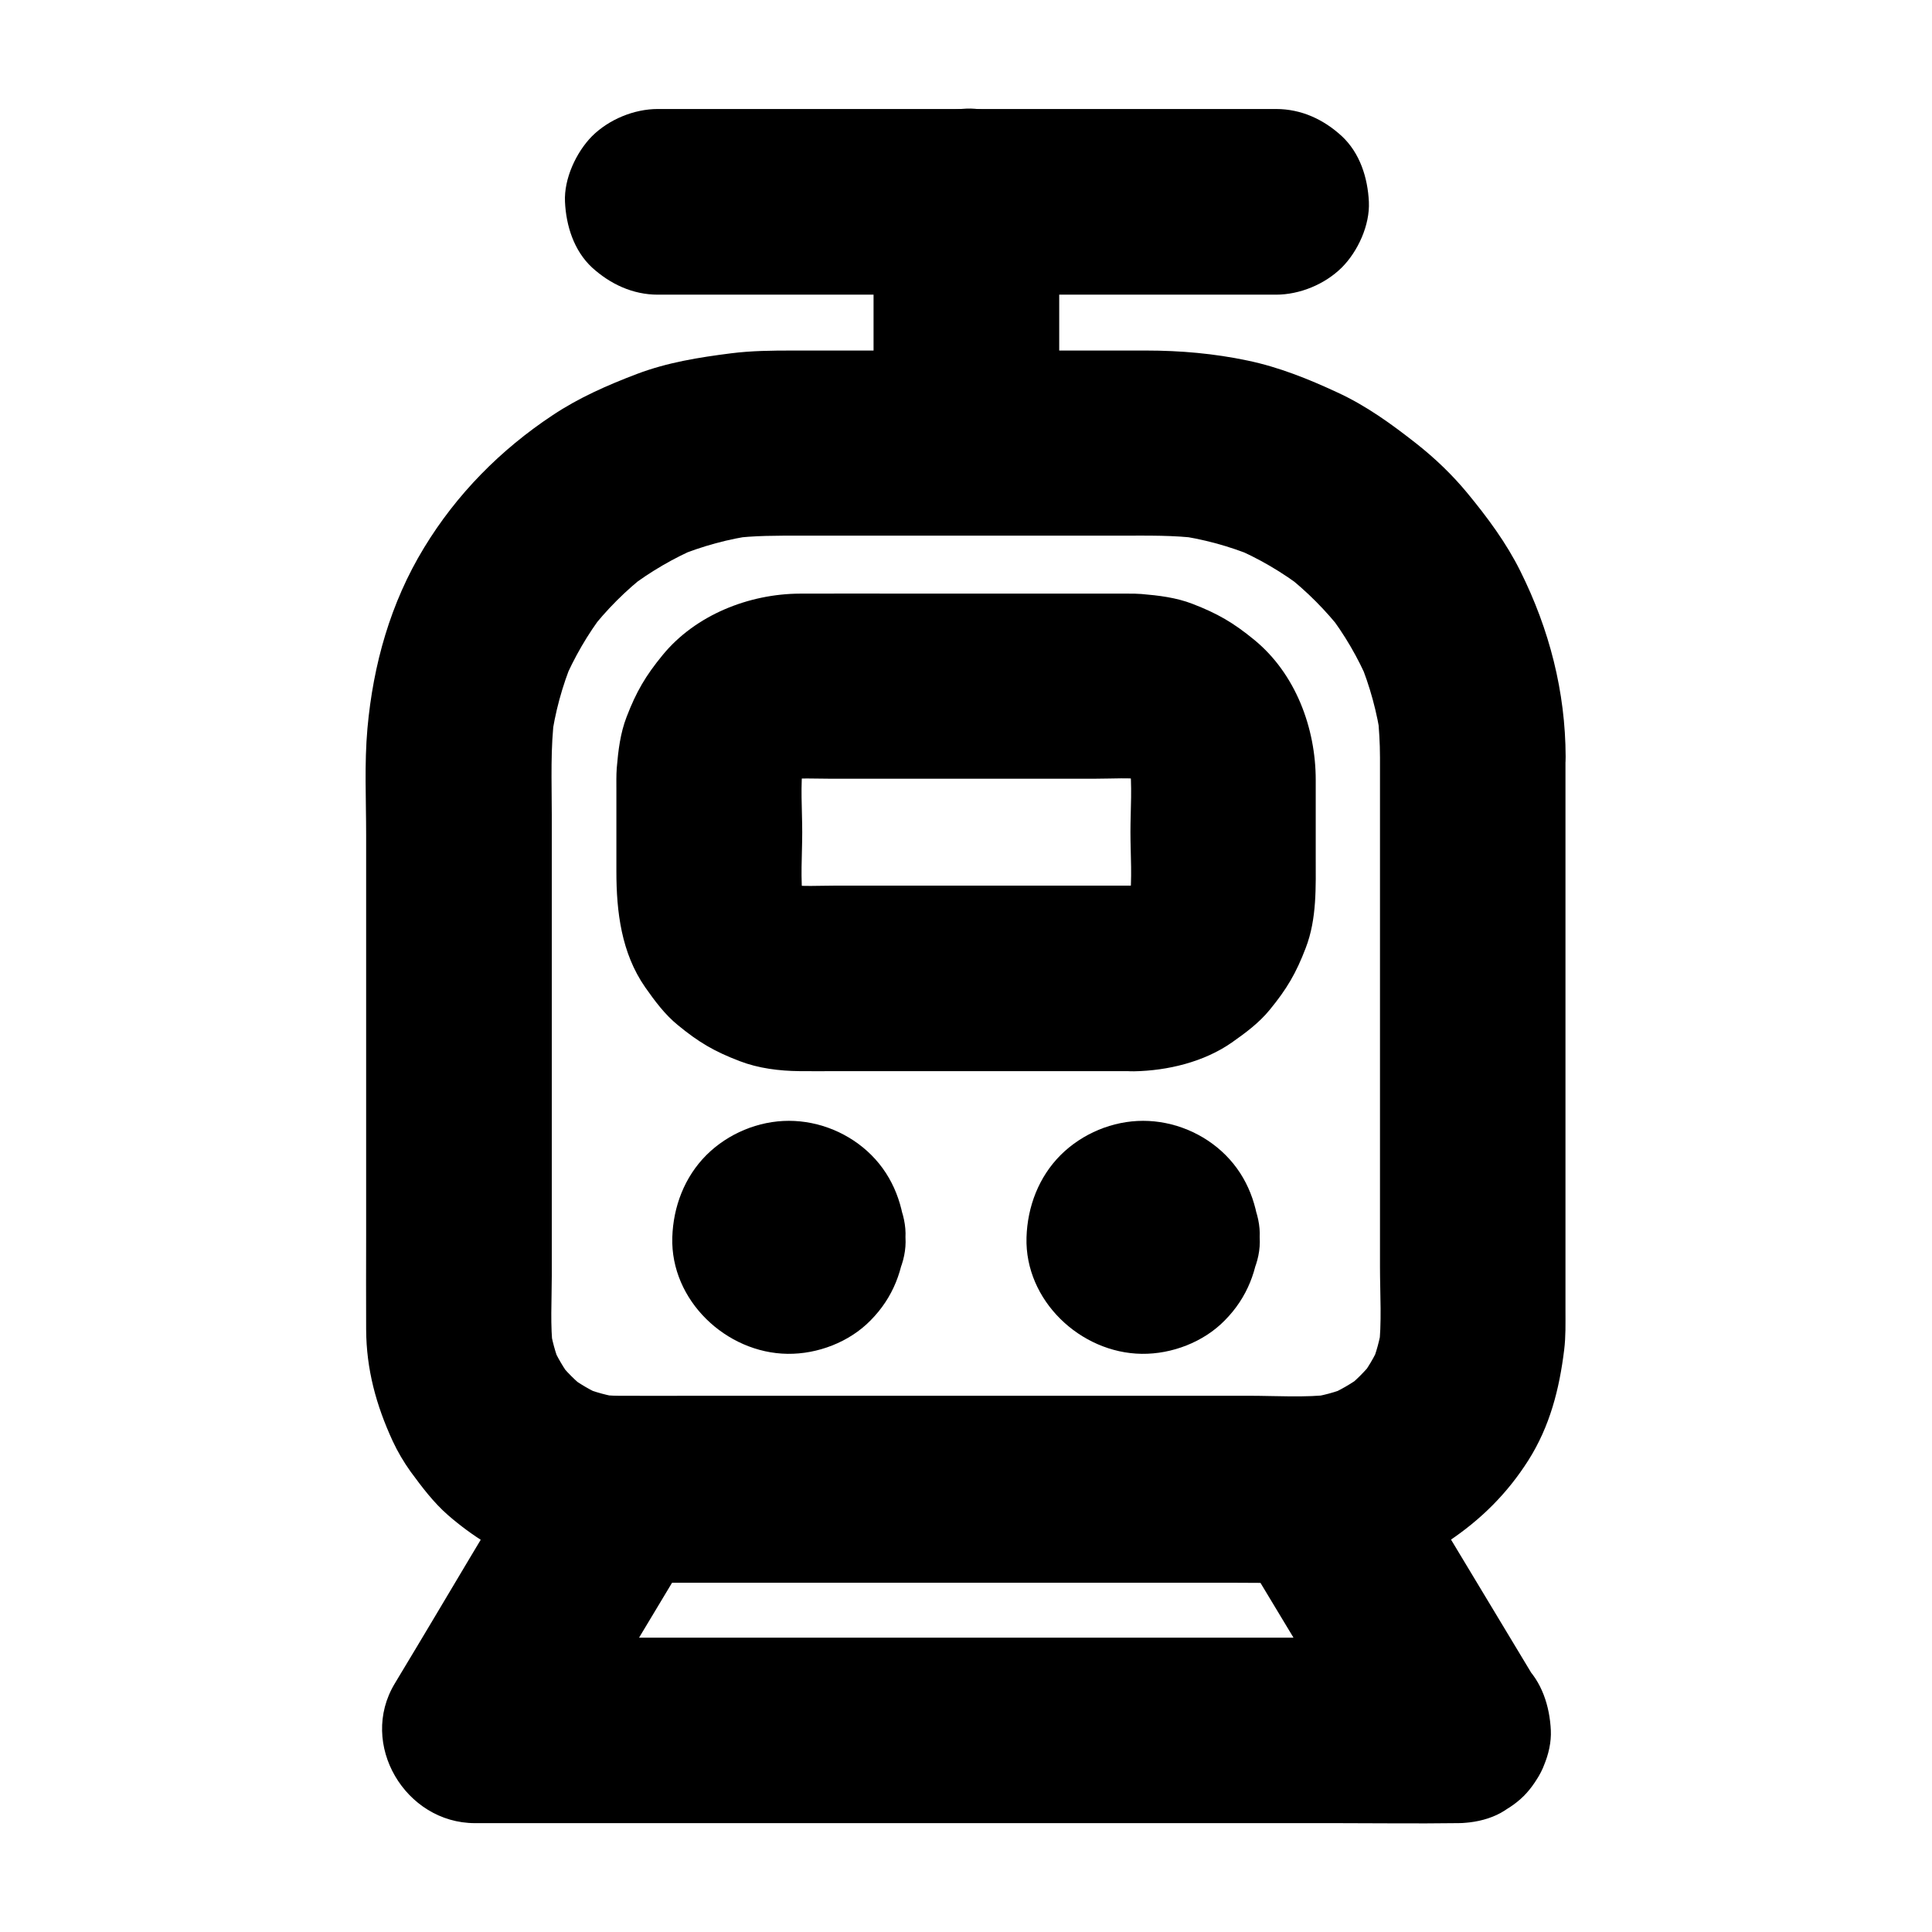
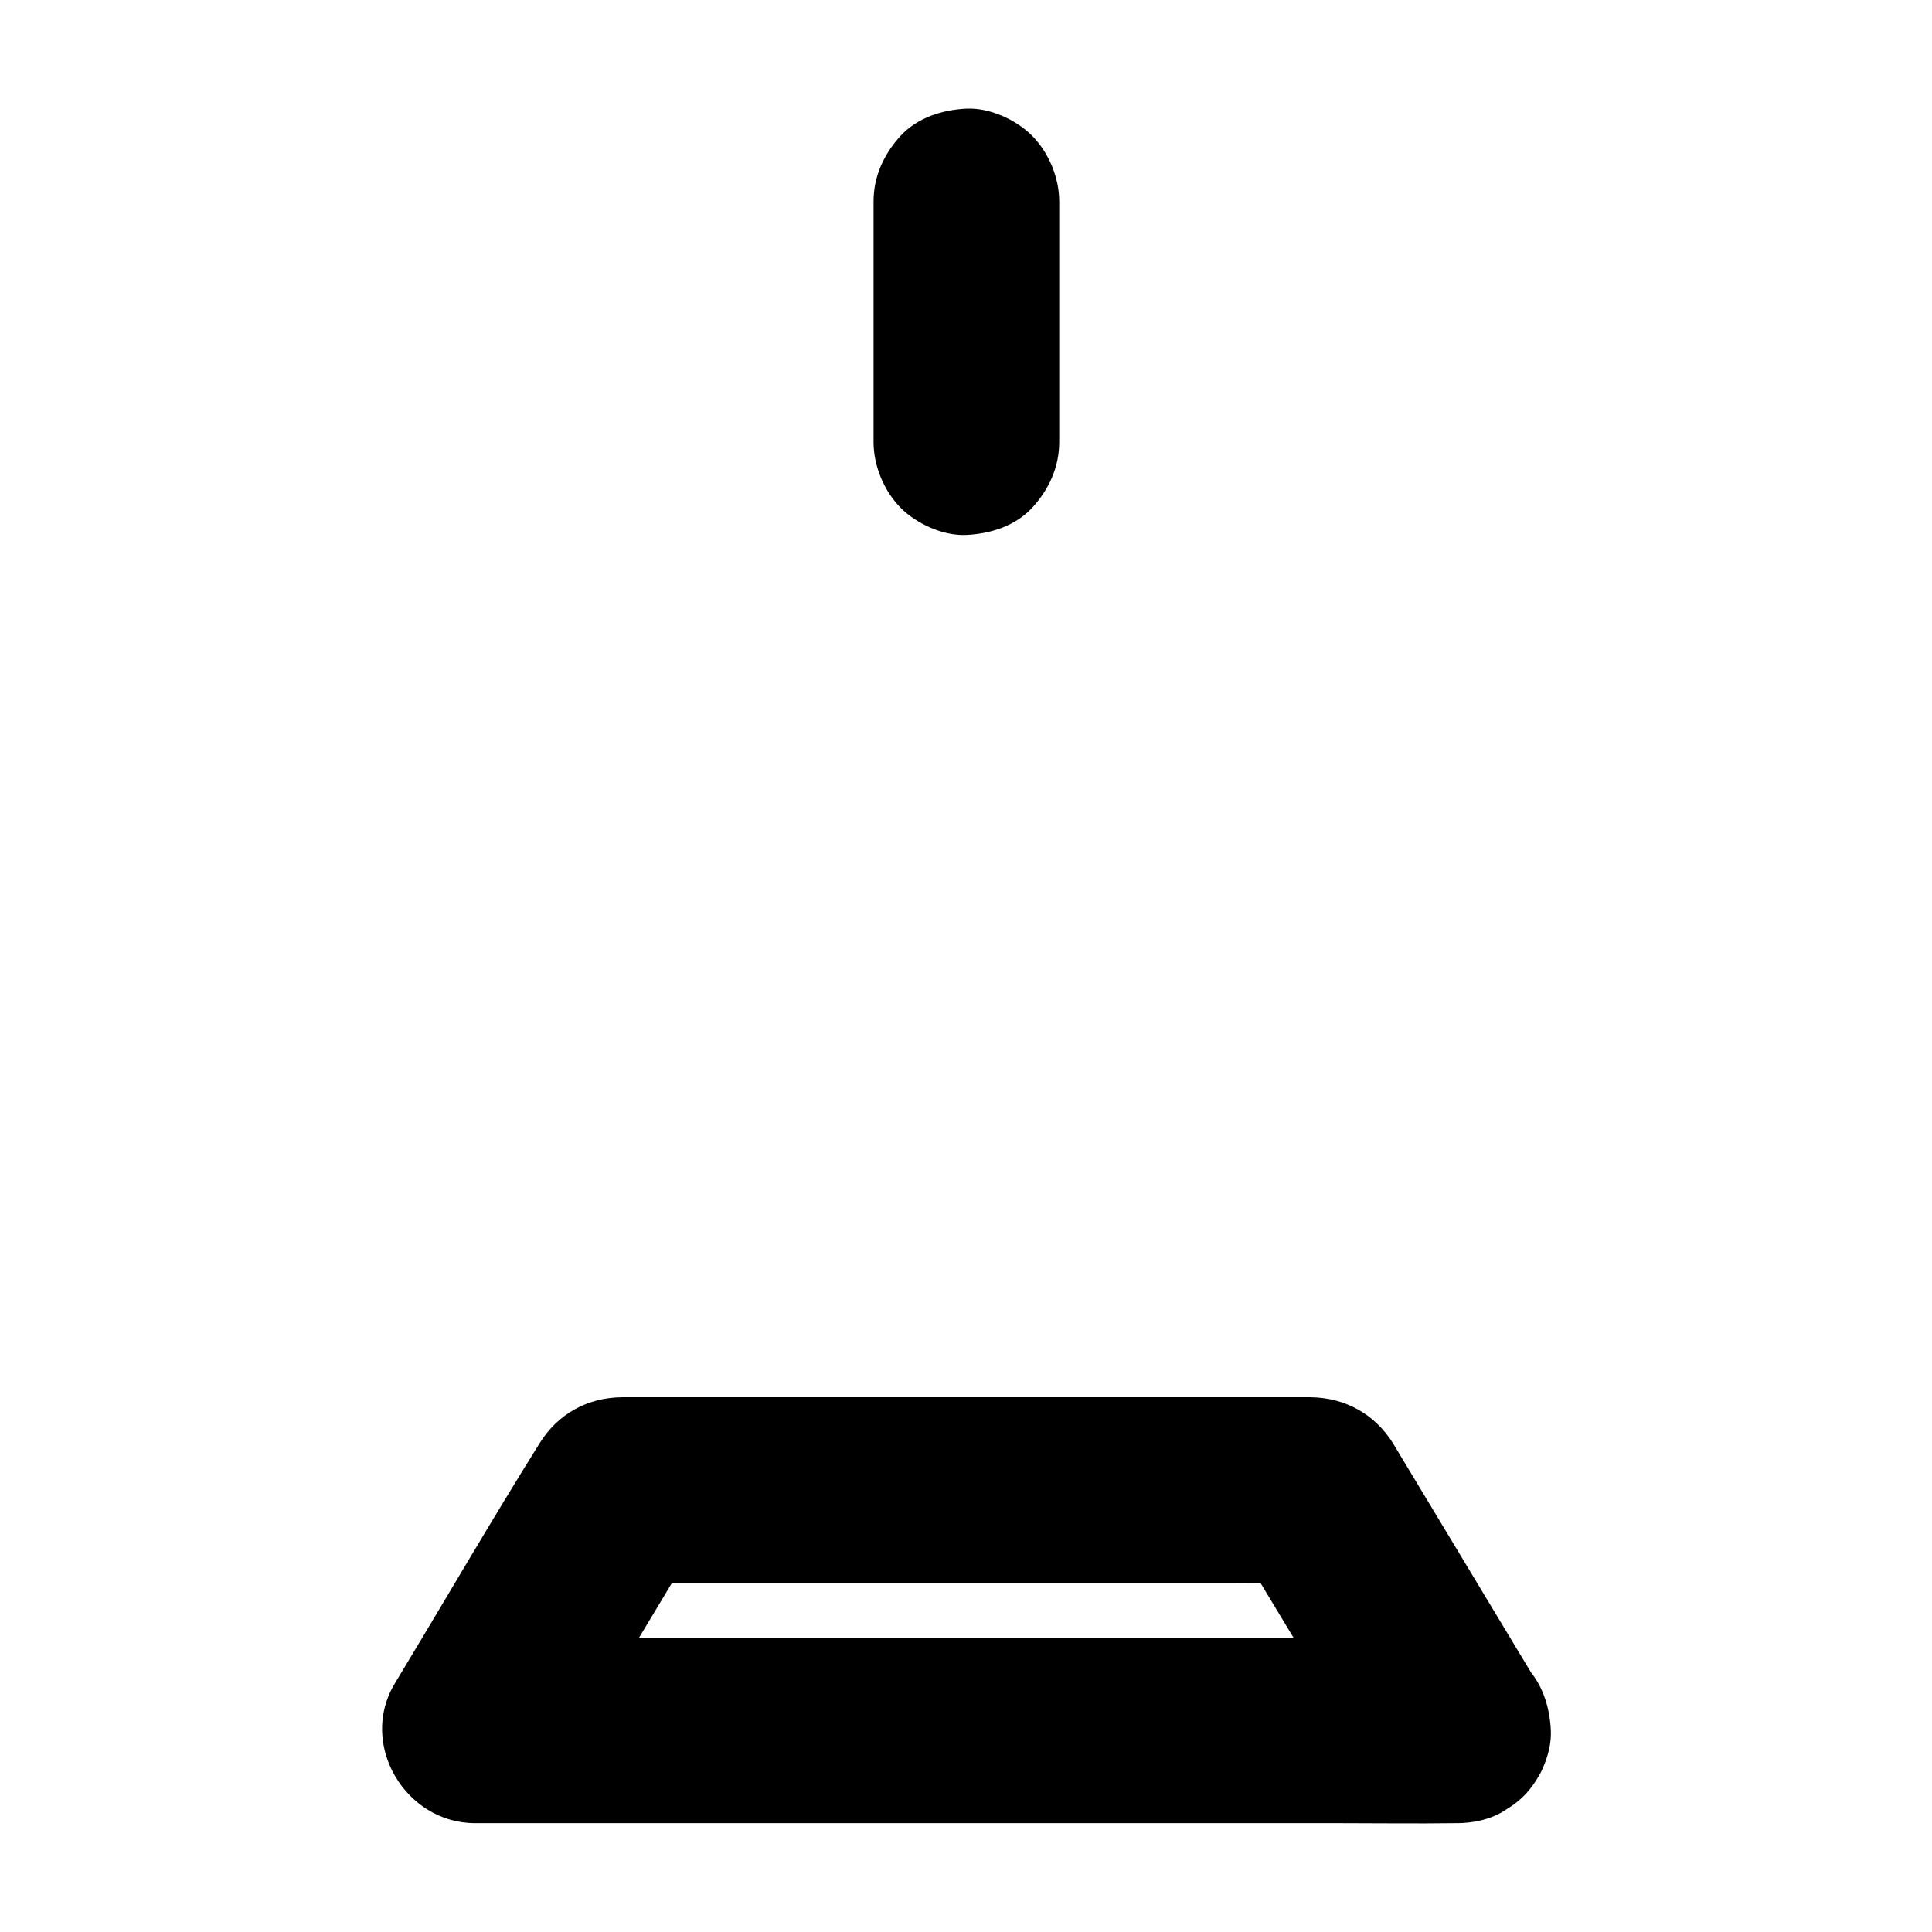
<svg xmlns="http://www.w3.org/2000/svg" fill="#000000" width="800px" height="800px" version="1.1" viewBox="144 144 512 512">
  <g>
-     <path d="m509.71 344.55v52.84 82.359c0 7.231 0.543 14.762-0.344 21.992 0.297-2.164 0.59-4.379 0.887-6.543-0.543 3.738-1.523 7.332-2.953 10.824 0.836-1.969 1.672-3.938 2.461-5.856-1.477 3.394-3.344 6.543-5.609 9.445 1.277-1.672 2.559-3.297 3.836-4.969-2.312 2.856-4.871 5.461-7.824 7.676 1.672-1.277 3.297-2.559 4.969-3.836-2.953 2.215-6.148 4.035-9.543 5.512 1.969-0.836 3.938-1.672 5.856-2.461-3.492 1.426-7.133 2.41-10.875 2.902 2.164-0.297 4.379-0.59 6.543-0.887-7.281 0.887-14.906 0.344-22.188 0.344h-44.477-54.711-46.691c-7.035 0-14.023 0.051-21.059 0-1.871 0-3.691-0.148-5.512-0.344 2.164 0.297 4.379 0.59 6.543 0.887-3.738-0.492-7.332-1.477-10.824-2.902 1.969 0.836 3.938 1.672 5.856 2.461-3.394-1.426-6.543-3.297-9.496-5.512 1.672 1.277 3.297 2.559 4.969 3.836-2.902-2.262-5.461-4.82-7.723-7.676 1.277 1.672 2.559 3.297 3.836 4.969-2.215-2.953-4.082-6.102-5.512-9.445 0.836 1.969 1.672 3.938 2.461 5.856-1.426-3.492-2.41-7.086-2.902-10.824 0.297 2.164 0.59 4.379 0.887 6.543-0.789-6.394-0.344-13.086-0.344-19.531v-37.836-84.574c0-8.707-0.395-17.562 0.738-26.223-0.297 2.164-0.59 4.379-0.887 6.543 0.984-7.281 2.902-14.316 5.707-21.105-0.836 1.969-1.672 3.938-2.461 5.856 2.805-6.594 6.394-12.793 10.727-18.449-1.277 1.672-2.559 3.297-3.836 4.969 4.477-5.805 9.645-10.973 15.449-15.449-1.672 1.277-3.297 2.559-4.969 3.836 5.707-4.328 11.855-7.922 18.449-10.727-1.969 0.836-3.938 1.672-5.856 2.461 6.789-2.805 13.824-4.723 21.105-5.707-2.164 0.297-4.379 0.59-6.543 0.887 6.051-0.789 12.152-0.738 18.254-0.738h25.484 59.68c6.887 0 13.777-0.148 20.664 0.738-2.164-0.297-4.379-0.59-6.543-0.887 7.281 0.984 14.367 2.902 21.156 5.707-1.969-0.836-3.938-1.672-5.856-2.461 6.789 2.856 13.188 6.594 19.039 11.121-1.672-1.277-3.297-2.559-4.969-3.836 5.609 4.379 10.629 9.445 15.008 15.055-1.277-1.672-2.559-3.297-3.836-4.969 4.379 5.707 7.969 11.855 10.773 18.449-0.836-1.969-1.672-3.938-2.461-5.856 2.805 6.742 4.723 13.824 5.758 21.105-0.297-2.164-0.59-4.379-0.887-6.543 0.348 3.641 0.594 7.281 0.594 10.973 0.051 6.348 2.707 12.941 7.184 17.418 4.281 4.281 11.266 7.477 17.418 7.184 6.348-0.297 12.941-2.363 17.418-7.184 4.43-4.82 7.231-10.727 7.184-17.418-0.051-17.27-4.328-33.801-12.004-49.199-3.738-7.527-8.758-14.27-14.07-20.715-3.984-4.82-8.512-9.152-13.43-13.039-6.641-5.215-13.332-10.086-21.059-13.629-7.625-3.543-15.449-6.691-23.715-8.414-8.855-1.871-17.859-2.656-26.863-2.656h-45.312-48.512c-5.41 0-10.824 0.051-16.234 0.738-8.512 1.082-16.828 2.41-24.895 5.461-7.773 2.953-15.398 6.297-22.336 10.922-13.824 9.152-25.484 20.961-34.094 35.129-8.906 14.613-13.48 30.945-15.008 47.871-0.836 9.348-0.344 18.941-0.344 28.289v52.203 53.922c0 8.316-0.051 16.629 0 24.895 0.051 10.578 2.656 20.074 7.035 29.57 1.328 2.856 2.902 5.512 4.723 8.07 3 4.082 6.102 8.215 9.938 11.562 12.742 11.07 28.289 17.516 45.363 17.562 8.117 0.051 16.234 0 24.355 0h50.727 56.629 42.164 9.055c4.574 0 9.102-0.688 13.629-1.379 3.199-0.492 6.297-1.328 9.297-2.508 4.773-1.871 9.645-3.836 13.922-6.742 8.609-5.758 15.598-12.695 21.156-21.453 5.707-9.004 8.215-18.844 9.496-29.273 0.441-3.543 0.344-7.035 0.344-10.578v-40.984-56.727-42.559-6.348c0-6.297-2.754-12.941-7.184-17.418-4.281-4.281-11.266-7.477-17.418-7.184-6.348 0.297-12.941 2.363-17.418 7.184-4.336 4.828-7.141 10.734-7.141 17.426z" />
-     <path d="m334.76 471.93c0 0.246 0 0.441-0.051 0.688 0.297-2.164 0.59-4.379 0.887-6.543-0.098 0.688-0.246 1.277-0.543 1.918 0.836-1.969 1.672-3.938 2.461-5.856-0.195 0.395-0.395 0.789-0.641 1.133 1.277-1.672 2.559-3.297 3.836-4.969-0.441 0.543-0.836 0.934-1.379 1.379 1.672-1.277 3.297-2.559 4.969-3.836-0.344 0.246-0.738 0.492-1.133 0.641 1.969-0.836 3.938-1.672 5.856-2.461-0.641 0.246-1.23 0.395-1.918 0.543 2.164-0.297 4.379-0.59 6.543-0.887-0.441 0.051-0.934 0.051-1.379 0 2.164 0.297 4.379 0.59 6.543 0.887-0.688-0.098-1.277-0.246-1.918-0.543 1.969 0.836 3.938 1.672 5.856 2.461-0.395-0.195-0.789-0.395-1.133-0.641 1.672 1.277 3.297 2.559 4.969 3.836-0.543-0.441-0.934-0.836-1.379-1.379 1.277 1.672 2.559 3.297 3.836 4.969-0.246-0.344-0.492-0.738-0.641-1.133 0.836 1.969 1.672 3.938 2.461 5.856-0.246-0.641-0.395-1.23-0.543-1.918 0.297 2.164 0.59 4.379 0.887 6.543-0.051-0.441-0.051-0.934 0-1.379-0.297 2.164-0.59 4.379-0.887 6.543 0.098-0.688 0.246-1.277 0.543-1.918-0.836 1.969-1.672 3.938-2.461 5.856 0.195-0.395 0.395-0.789 0.641-1.133-1.277 1.672-2.559 3.297-3.836 4.969 0.441-0.543 0.836-0.934 1.379-1.379-1.672 1.277-3.297 2.559-4.969 3.836 0.344-0.246 0.738-0.492 1.133-0.641-1.969 0.836-3.938 1.672-5.856 2.461 0.641-0.246 1.23-0.395 1.918-0.543-2.164 0.297-4.379 0.59-6.543 0.887 0.441-0.051 0.934-0.051 1.379 0-2.164-0.297-4.379-0.59-6.543-0.887 0.688 0.098 1.277 0.246 1.918 0.543-1.969-0.836-3.938-1.672-5.856-2.461 0.395 0.195 0.789 0.395 1.133 0.641-1.672-1.277-3.297-2.559-4.969-3.836 0.543 0.441 0.934 0.836 1.379 1.379-1.277-1.672-2.559-3.297-3.836-4.969 0.246 0.344 0.492 0.738 0.641 1.133-0.836-1.969-1.672-3.938-2.461-5.856 0.246 0.641 0.395 1.23 0.543 1.918-0.297-2.164-0.59-4.379-0.887-6.543 0.004 0.199 0.051 0.445 0.051 0.691 0.344 6.496 2.508 12.695 7.184 17.418 4.281 4.281 11.266 7.477 17.418 7.184 6.348-0.297 12.941-2.363 17.418-7.184 4.281-4.676 7.578-10.875 7.184-17.418-0.441-8.215-3.102-15.891-9.055-21.844-5.707-5.707-13.727-9.055-21.844-9.055-8.07 0-16.09 3.344-21.844 9.055-5.805 5.805-8.809 13.676-9.055 21.844-0.492 16.68 14.27 30.652 30.555 30.848 7.969 0.098 16.336-3.102 21.941-8.809 6.102-6.148 8.809-13.531 9.297-22.043 0.344-6.102-3-13.188-7.184-17.418-4.281-4.281-11.266-7.477-17.418-7.184-6.348 0.297-12.941 2.363-17.418 7.184-4.523 4.973-6.836 10.633-7.18 17.422z" />
-     <path d="m428.63 471.93c0 0.246 0 0.441-0.051 0.688 0.297-2.164 0.59-4.379 0.887-6.543-0.098 0.688-0.246 1.277-0.543 1.918 0.836-1.969 1.672-3.938 2.461-5.856-0.195 0.395-0.395 0.789-0.641 1.133 1.277-1.672 2.559-3.297 3.836-4.969-0.441 0.543-0.836 0.934-1.379 1.379 1.672-1.277 3.297-2.559 4.969-3.836-0.344 0.246-0.738 0.492-1.133 0.641 1.969-0.836 3.938-1.672 5.856-2.461-0.641 0.246-1.23 0.395-1.918 0.543 2.164-0.297 4.379-0.59 6.543-0.887-0.441 0.051-0.934 0.051-1.379 0 2.164 0.297 4.379 0.59 6.543 0.887-0.688-0.098-1.277-0.246-1.918-0.543 1.969 0.836 3.938 1.672 5.856 2.461-0.395-0.195-0.789-0.395-1.133-0.641 1.672 1.277 3.297 2.559 4.969 3.836-0.543-0.441-0.934-0.836-1.379-1.379 1.277 1.672 2.559 3.297 3.836 4.969-0.246-0.344-0.492-0.738-0.641-1.133 0.836 1.969 1.672 3.938 2.461 5.856-0.246-0.641-0.395-1.23-0.543-1.918 0.297 2.164 0.59 4.379 0.887 6.543-0.051-0.441-0.051-0.934 0-1.379-0.297 2.164-0.59 4.379-0.887 6.543 0.098-0.688 0.246-1.277 0.543-1.918-0.836 1.969-1.672 3.938-2.461 5.856 0.195-0.395 0.395-0.789 0.641-1.133-1.277 1.672-2.559 3.297-3.836 4.969 0.441-0.543 0.836-0.934 1.379-1.379-1.672 1.277-3.297 2.559-4.969 3.836 0.344-0.246 0.738-0.492 1.133-0.641-1.969 0.836-3.938 1.672-5.856 2.461 0.641-0.246 1.23-0.395 1.918-0.543-2.164 0.297-4.379 0.59-6.543 0.887 0.441-0.051 0.934-0.051 1.379 0-2.164-0.297-4.379-0.59-6.543-0.887 0.688 0.098 1.277 0.246 1.918 0.543-1.969-0.836-3.938-1.672-5.856-2.461 0.395 0.195 0.789 0.395 1.133 0.641-1.672-1.277-3.297-2.559-4.969-3.836 0.543 0.441 0.934 0.836 1.379 1.379-1.277-1.672-2.559-3.297-3.836-4.969 0.246 0.344 0.492 0.738 0.641 1.133-0.836-1.969-1.672-3.938-2.461-5.856 0.246 0.641 0.395 1.23 0.543 1.918-0.297-2.164-0.59-4.379-0.887-6.543 0 0.199 0.051 0.445 0.051 0.691 0.344 6.496 2.508 12.695 7.184 17.418 4.281 4.281 11.266 7.477 17.418 7.184 6.348-0.297 12.941-2.363 17.418-7.184 4.281-4.676 7.578-10.875 7.184-17.418-0.441-8.215-3.102-15.891-9.055-21.844-5.707-5.707-13.727-9.055-21.844-9.055-8.07 0-16.09 3.344-21.844 9.055-5.805 5.805-8.809 13.676-9.055 21.844-0.492 16.68 14.27 30.652 30.555 30.848 7.969 0.098 16.336-3.102 21.941-8.809 6.102-6.148 8.809-13.531 9.297-22.043 0.344-6.102-3-13.188-7.184-17.418-4.281-4.281-11.266-7.477-17.418-7.184-6.348 0.297-12.941 2.363-17.418 7.184-4.523 4.973-6.836 10.633-7.18 17.422z" />
-     <path d="m444.52 378.7h-30.848-48.168c-4.328 0-8.855 0.297-13.188-0.246 2.164 0.297 4.379 0.59 6.543 0.887-1.969-0.297-3.836-0.836-5.656-1.574 1.969 0.836 3.938 1.672 5.856 2.461-1.969-0.836-3.789-1.918-5.512-3.246 1.672 1.277 3.297 2.559 4.969 3.836-1.477-1.23-2.856-2.559-4.035-4.035 1.277 1.672 2.559 3.297 3.836 4.969-1.328-1.723-2.363-3.543-3.246-5.512 0.836 1.969 1.672 3.938 2.461 5.856-0.738-1.82-1.23-3.691-1.574-5.656 0.297 2.164 0.59 4.379 0.887 6.543-0.789-6.004-0.246-12.398-0.246-18.449 0-6.051-0.543-12.398 0.246-18.449-0.297 2.164-0.59 4.379-0.887 6.543 0.297-1.969 0.836-3.836 1.574-5.656-0.836 1.969-1.672 3.938-2.461 5.856 0.836-1.969 1.918-3.789 3.246-5.512-1.277 1.672-2.559 3.297-3.836 4.969 1.23-1.477 2.559-2.856 4.035-4.035-1.672 1.277-3.297 2.559-4.969 3.836 1.723-1.328 3.543-2.363 5.512-3.246-1.969 0.836-3.938 1.672-5.856 2.461 1.82-0.738 3.691-1.23 5.656-1.574-2.164 0.297-4.379 0.59-6.543 0.887 3.738-0.492 7.578-0.246 11.316-0.246h21.5 49.25c4.43 0 9.055-0.344 13.48 0.246-2.164-0.297-4.379-0.59-6.543-0.887 1.969 0.297 3.836 0.836 5.656 1.574-1.969-0.836-3.938-1.672-5.856-2.461 1.969 0.836 3.789 1.918 5.512 3.246-1.672-1.277-3.297-2.559-4.969-3.836 1.477 1.23 2.856 2.559 4.035 4.035-1.277-1.672-2.559-3.297-3.836-4.969 1.328 1.723 2.363 3.543 3.246 5.512-0.836-1.969-1.672-3.938-2.461-5.856 0.738 1.82 1.23 3.691 1.574 5.656-0.297-2.164-0.59-4.379-0.887-6.543 0.789 6.004 0.246 12.398 0.246 18.449 0 6.051 0.543 12.398-0.246 18.449 0.297-2.164 0.59-4.379 0.887-6.543-0.297 1.969-0.836 3.836-1.574 5.656 0.836-1.969 1.672-3.938 2.461-5.856-0.836 1.969-1.918 3.789-3.246 5.512 1.277-1.672 2.559-3.297 3.836-4.969-1.23 1.477-2.559 2.856-4.035 4.035 1.672-1.277 3.297-2.559 4.969-3.836-1.723 1.328-3.543 2.363-5.512 3.246 1.969-0.836 3.938-1.672 5.856-2.461-1.82 0.738-3.691 1.23-5.656 1.574 2.164-0.297 4.379-0.59 6.543-0.887-1.129 0.148-2.211 0.246-3.344 0.246-6.348 0.098-12.891 2.656-17.418 7.184-4.281 4.281-7.477 11.266-7.184 17.418 0.297 6.348 2.363 12.941 7.184 17.418 4.773 4.379 10.773 7.281 17.418 7.184 8.855-0.148 18.547-2.461 25.93-7.625 3.641-2.559 7.231-5.215 10.035-8.66 4.527-5.512 6.988-9.691 9.543-16.383 3-7.773 2.656-16.234 2.656-24.402v-20.121c0-13.824-5.363-28.191-16.285-37.145-5.512-4.527-9.742-6.988-16.383-9.543-4.328-1.672-8.906-2.215-13.531-2.609-1.18-0.098-2.363-0.098-3.543-0.098h-12.84-43.887c-10.086 0-20.121-0.051-30.207 0-13.531 0.051-27.699 5.656-36.406 16.285-4.527 5.512-6.988 9.742-9.543 16.383-1.672 4.328-2.215 8.906-2.609 13.531-0.148 2.016-0.098 4.035-0.098 6.004v21.453c0 10.676 1.328 21.598 7.625 30.652 2.559 3.641 5.215 7.231 8.66 10.035 5.559 4.574 9.691 6.988 16.383 9.543 4.969 1.918 10.527 2.609 15.844 2.656 3.297 0.051 6.594 0 9.84 0h76.898 1.82c6.297 0 12.941-2.754 17.418-7.184 4.281-4.281 7.477-11.266 7.184-17.418-0.297-6.348-2.363-12.941-7.184-17.418-4.773-4.336-10.676-7.141-17.32-7.141z" />
    <path d="m530.33 578h-25.977-62.188-75.422-64.945c-10.527 0-21.008-0.148-31.539 0h-0.441c7.086 12.348 14.168 24.699 21.254 37 11.219-18.598 22.434-37.195 33.605-55.844 1.574-2.656 3.199-5.266 4.773-7.922-7.086 4.082-14.168 8.117-21.254 12.203h18.254 43.887 53.086 45.902c7.43 0 14.859 0.148 22.289 0h0.297c-7.086-4.082-14.168-8.117-21.254-12.203 11.219 18.598 22.434 37.195 33.605 55.844 1.574 2.656 3.199 5.266 4.773 7.922 3.199 5.363 8.66 9.645 14.711 11.316 5.902 1.625 13.727 0.887 18.941-2.461 5.266-3.394 9.891-8.414 11.316-14.711 1.477-6.394 0.984-13.188-2.461-18.941-12.301-20.418-24.602-40.836-36.898-61.254-0.492-0.836-0.984-1.672-1.477-2.461-4.871-7.773-12.742-12.102-21.844-12.203h-7.035-32.324-93.48-36.801-10.383-2.508c-9.152 0.098-16.973 4.43-21.797 12.203-12.742 20.367-24.797 41.18-37.195 61.695-0.395 0.641-0.789 1.328-1.18 1.969-9.691 16.039 2.805 37 21.254 37h25.977 62.188 75.422 64.945c10.527 0 21.008 0.148 31.539 0h0.441c6.297 0 12.941-2.754 17.418-7.184 4.281-4.281 7.477-11.266 7.184-17.418-0.297-6.348-2.363-12.941-7.184-17.418-4.879-4.328-10.785-7.133-17.477-7.133z" />
    <path d="m375.5 197.39v55.844 7.922c0 6.297 2.754 12.941 7.184 17.418 4.281 4.281 11.266 7.477 17.418 7.184 6.348-0.297 12.941-2.363 17.418-7.184 4.43-4.82 7.184-10.727 7.184-17.418v-55.844-7.922c0-6.297-2.754-12.941-7.184-17.418-4.281-4.281-11.266-7.477-17.418-7.184-6.348 0.297-12.941 2.363-17.418 7.184-4.426 4.824-7.184 10.727-7.184 17.418z" />
-     <path d="m318.33 222.09h55.301 88.215 20.32c6.297 0 12.941-2.754 17.418-7.184 4.281-4.281 7.477-11.266 7.184-17.418-0.297-6.348-2.363-12.941-7.184-17.418-4.82-4.43-10.727-7.184-17.418-7.184h-55.301-88.215-20.32c-6.297 0-12.941 2.754-17.418 7.184-4.231 4.285-7.481 11.32-7.184 17.422 0.297 6.348 2.363 12.941 7.184 17.418 4.82 4.375 10.773 7.18 17.418 7.18z" />
  </g>
</svg>